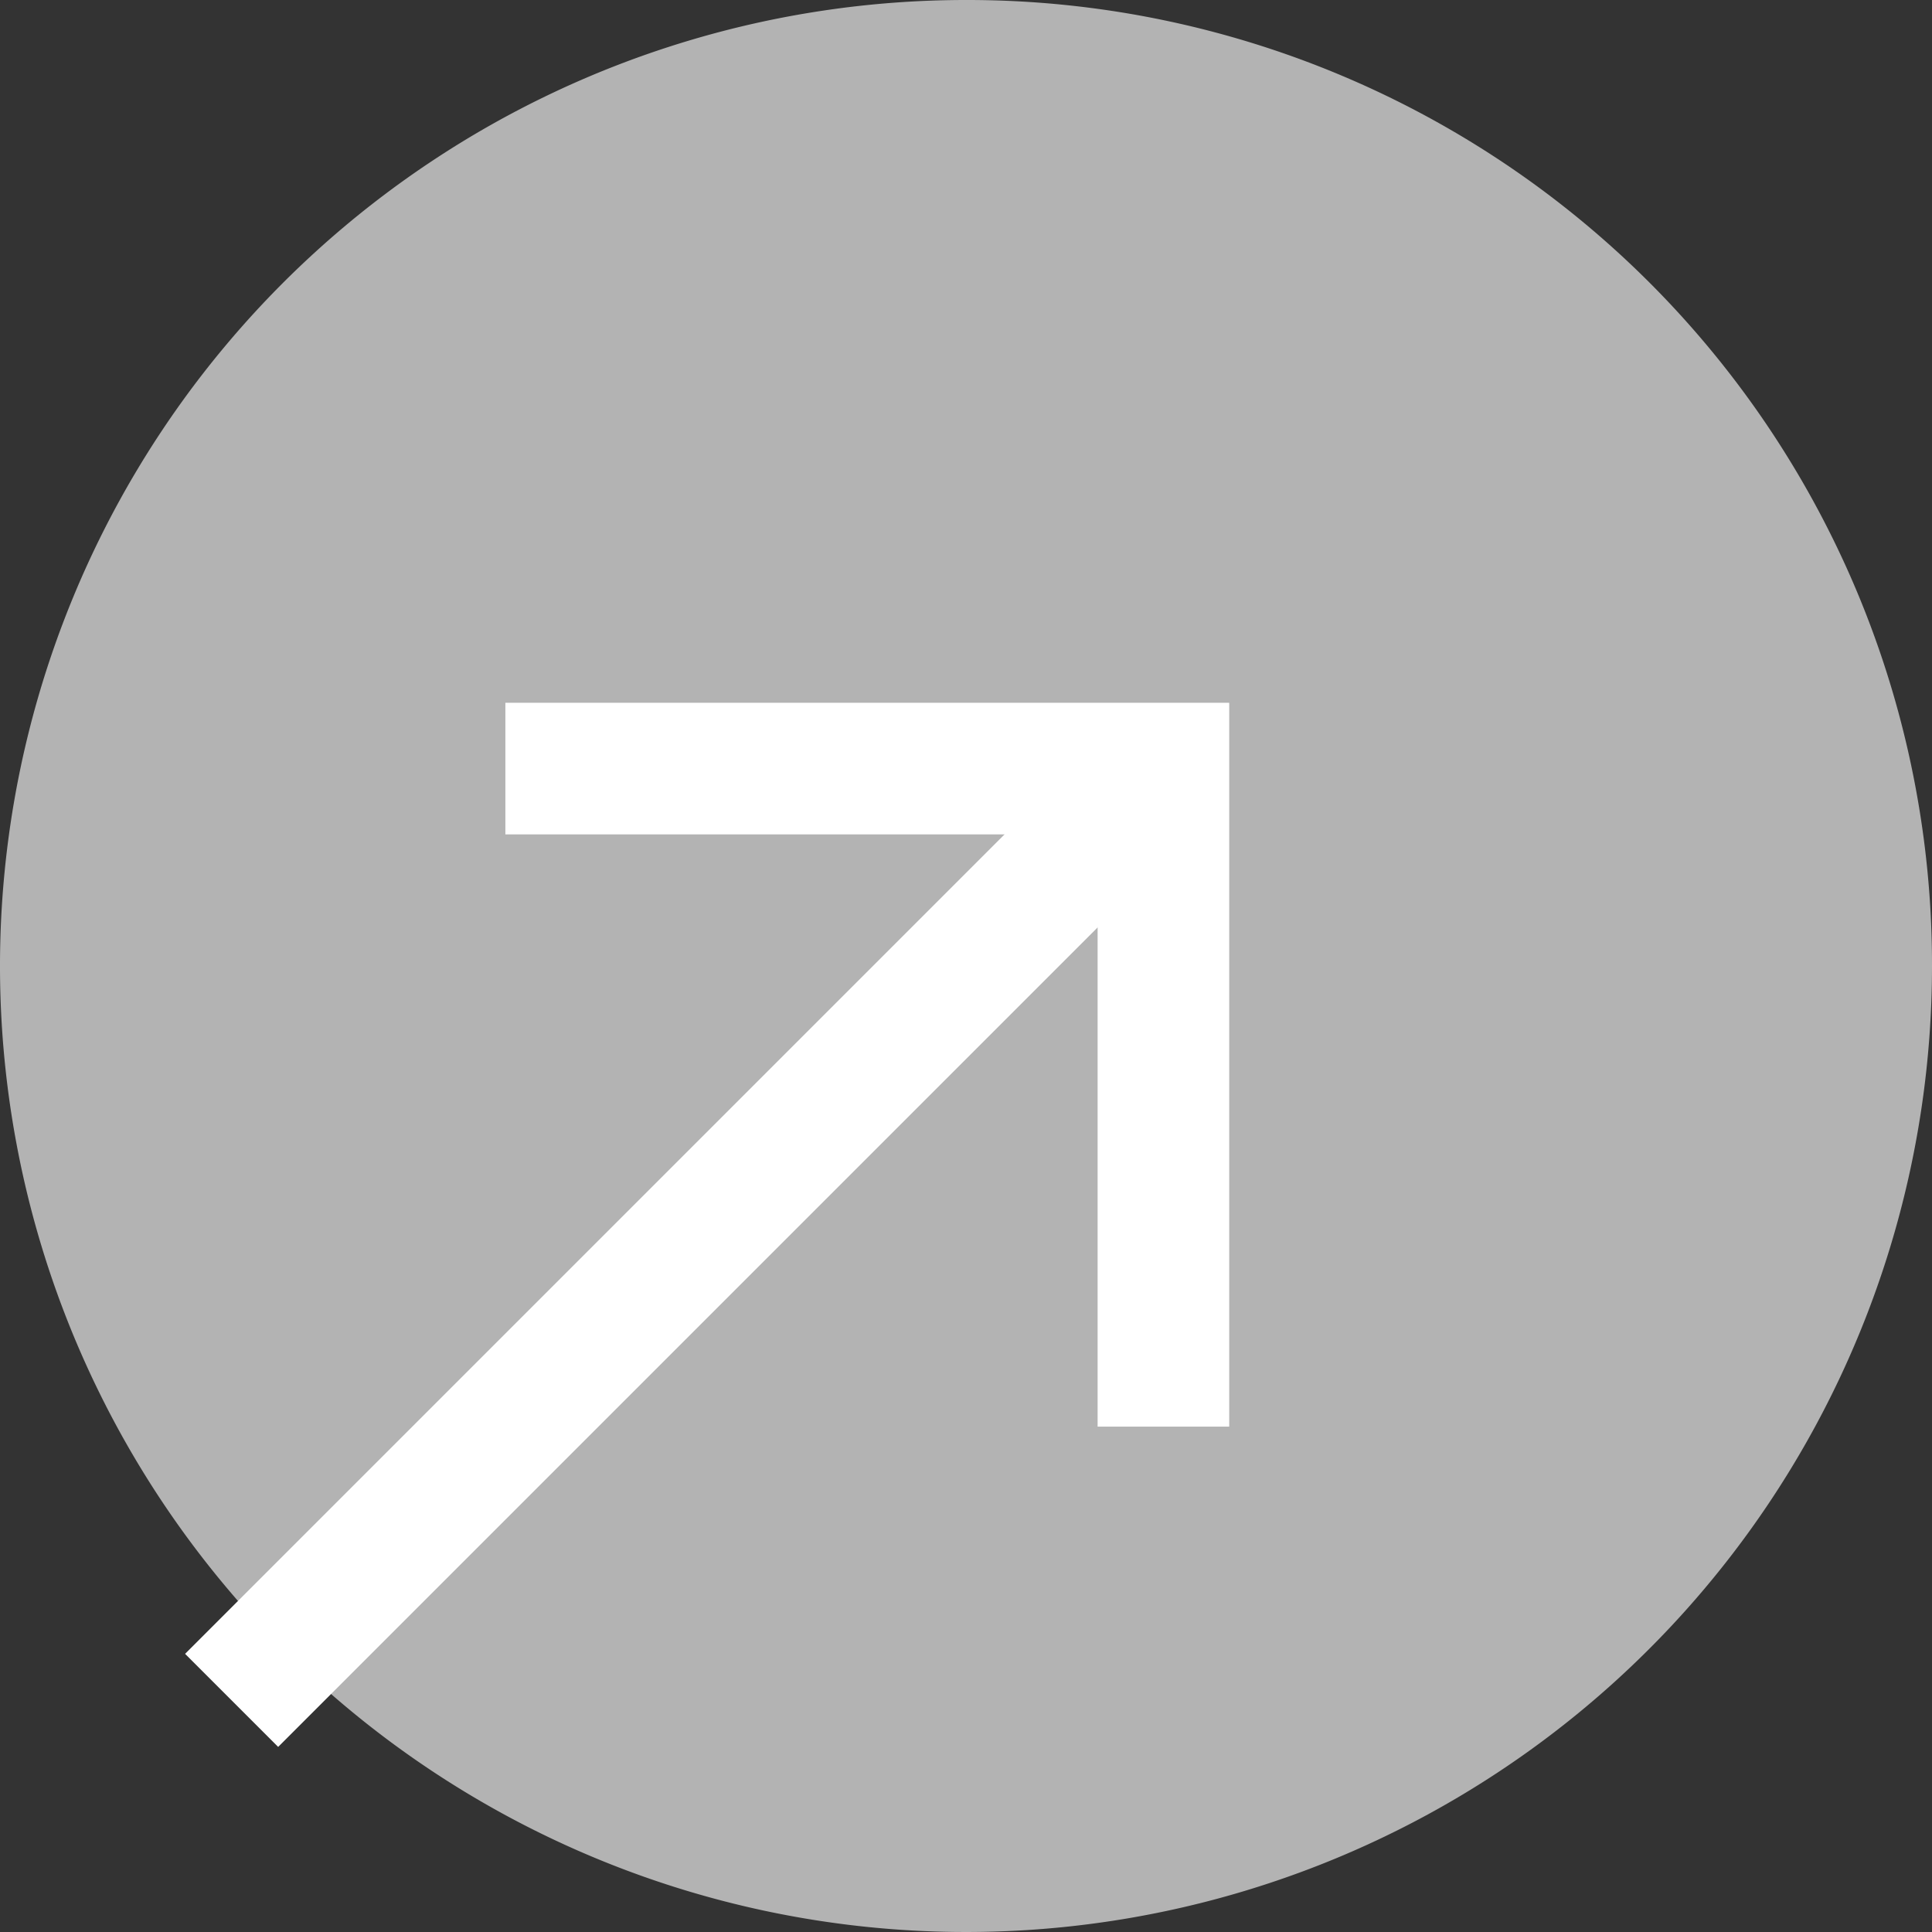
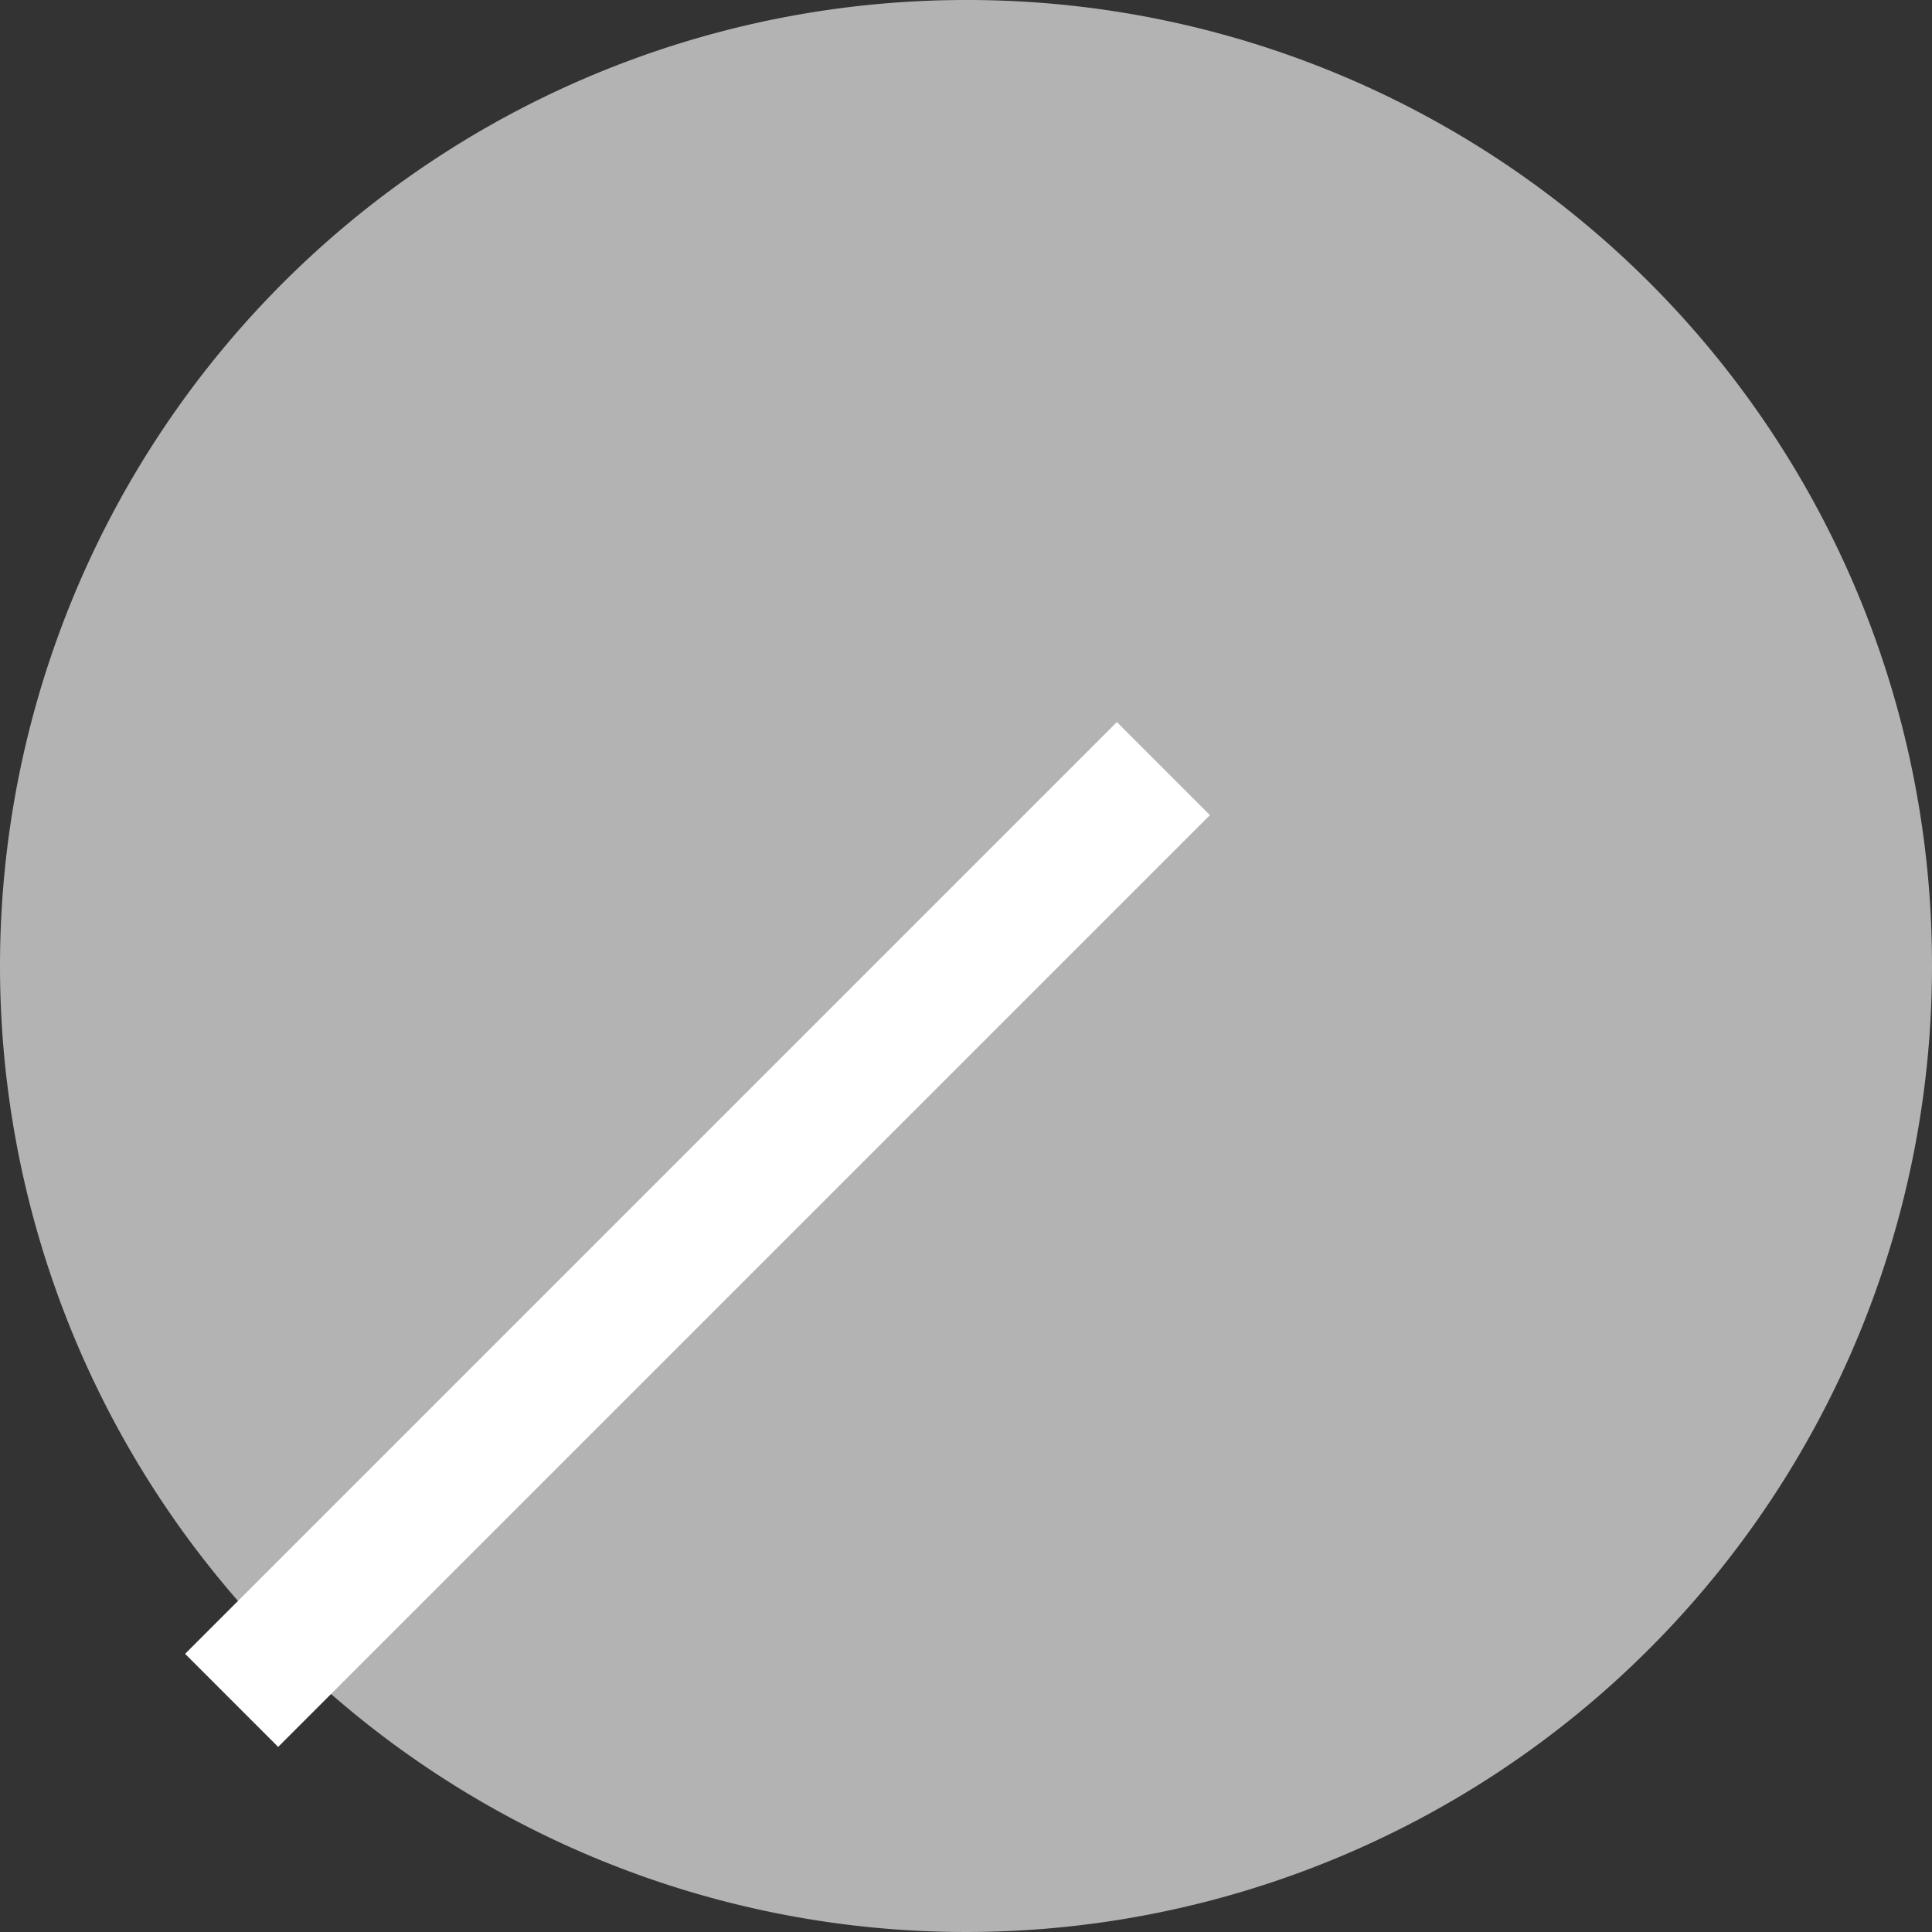
<svg xmlns="http://www.w3.org/2000/svg" data-v-3df420e2="" viewBox="0 0 14.68 14.68">
  <rect x="0" y="0" width="14.68" height="14.68" fill="#333333" stroke="none" />
  <defs data-v-3df420e2="">
    <style data-v-3df420e2="">.cls-ar-1{fill:#b3b3b3;}.cls-ar-2{fill:none;stroke:#fff;stroke-miterlimit:10;}</style>
  </defs>
  <title data-v-3df420e2="">arrow</title>
  <g data-v-3df420e2="" id="Layer_2" data-name="Layer 2">
    <g data-v-3df420e2="" id="layout">
      <path data-v-3df420e2="" d="M14.68,7.34A7.34,7.34,0,1,1,7.34,0,7.33,7.33,0,0,1,14.68,7.34Z" class="cls-ar-1" />
-       <polyline data-v-3df420e2="" points="3.84 5.84 8.84 5.84 8.84 10.84" class="cls-ar-2" />
      <line data-v-3df420e2="" x1="8.84" y1="5.84" x2="1.76" y2="12.92" class="cls-ar-2" />
    </g>
  </g>
</svg>